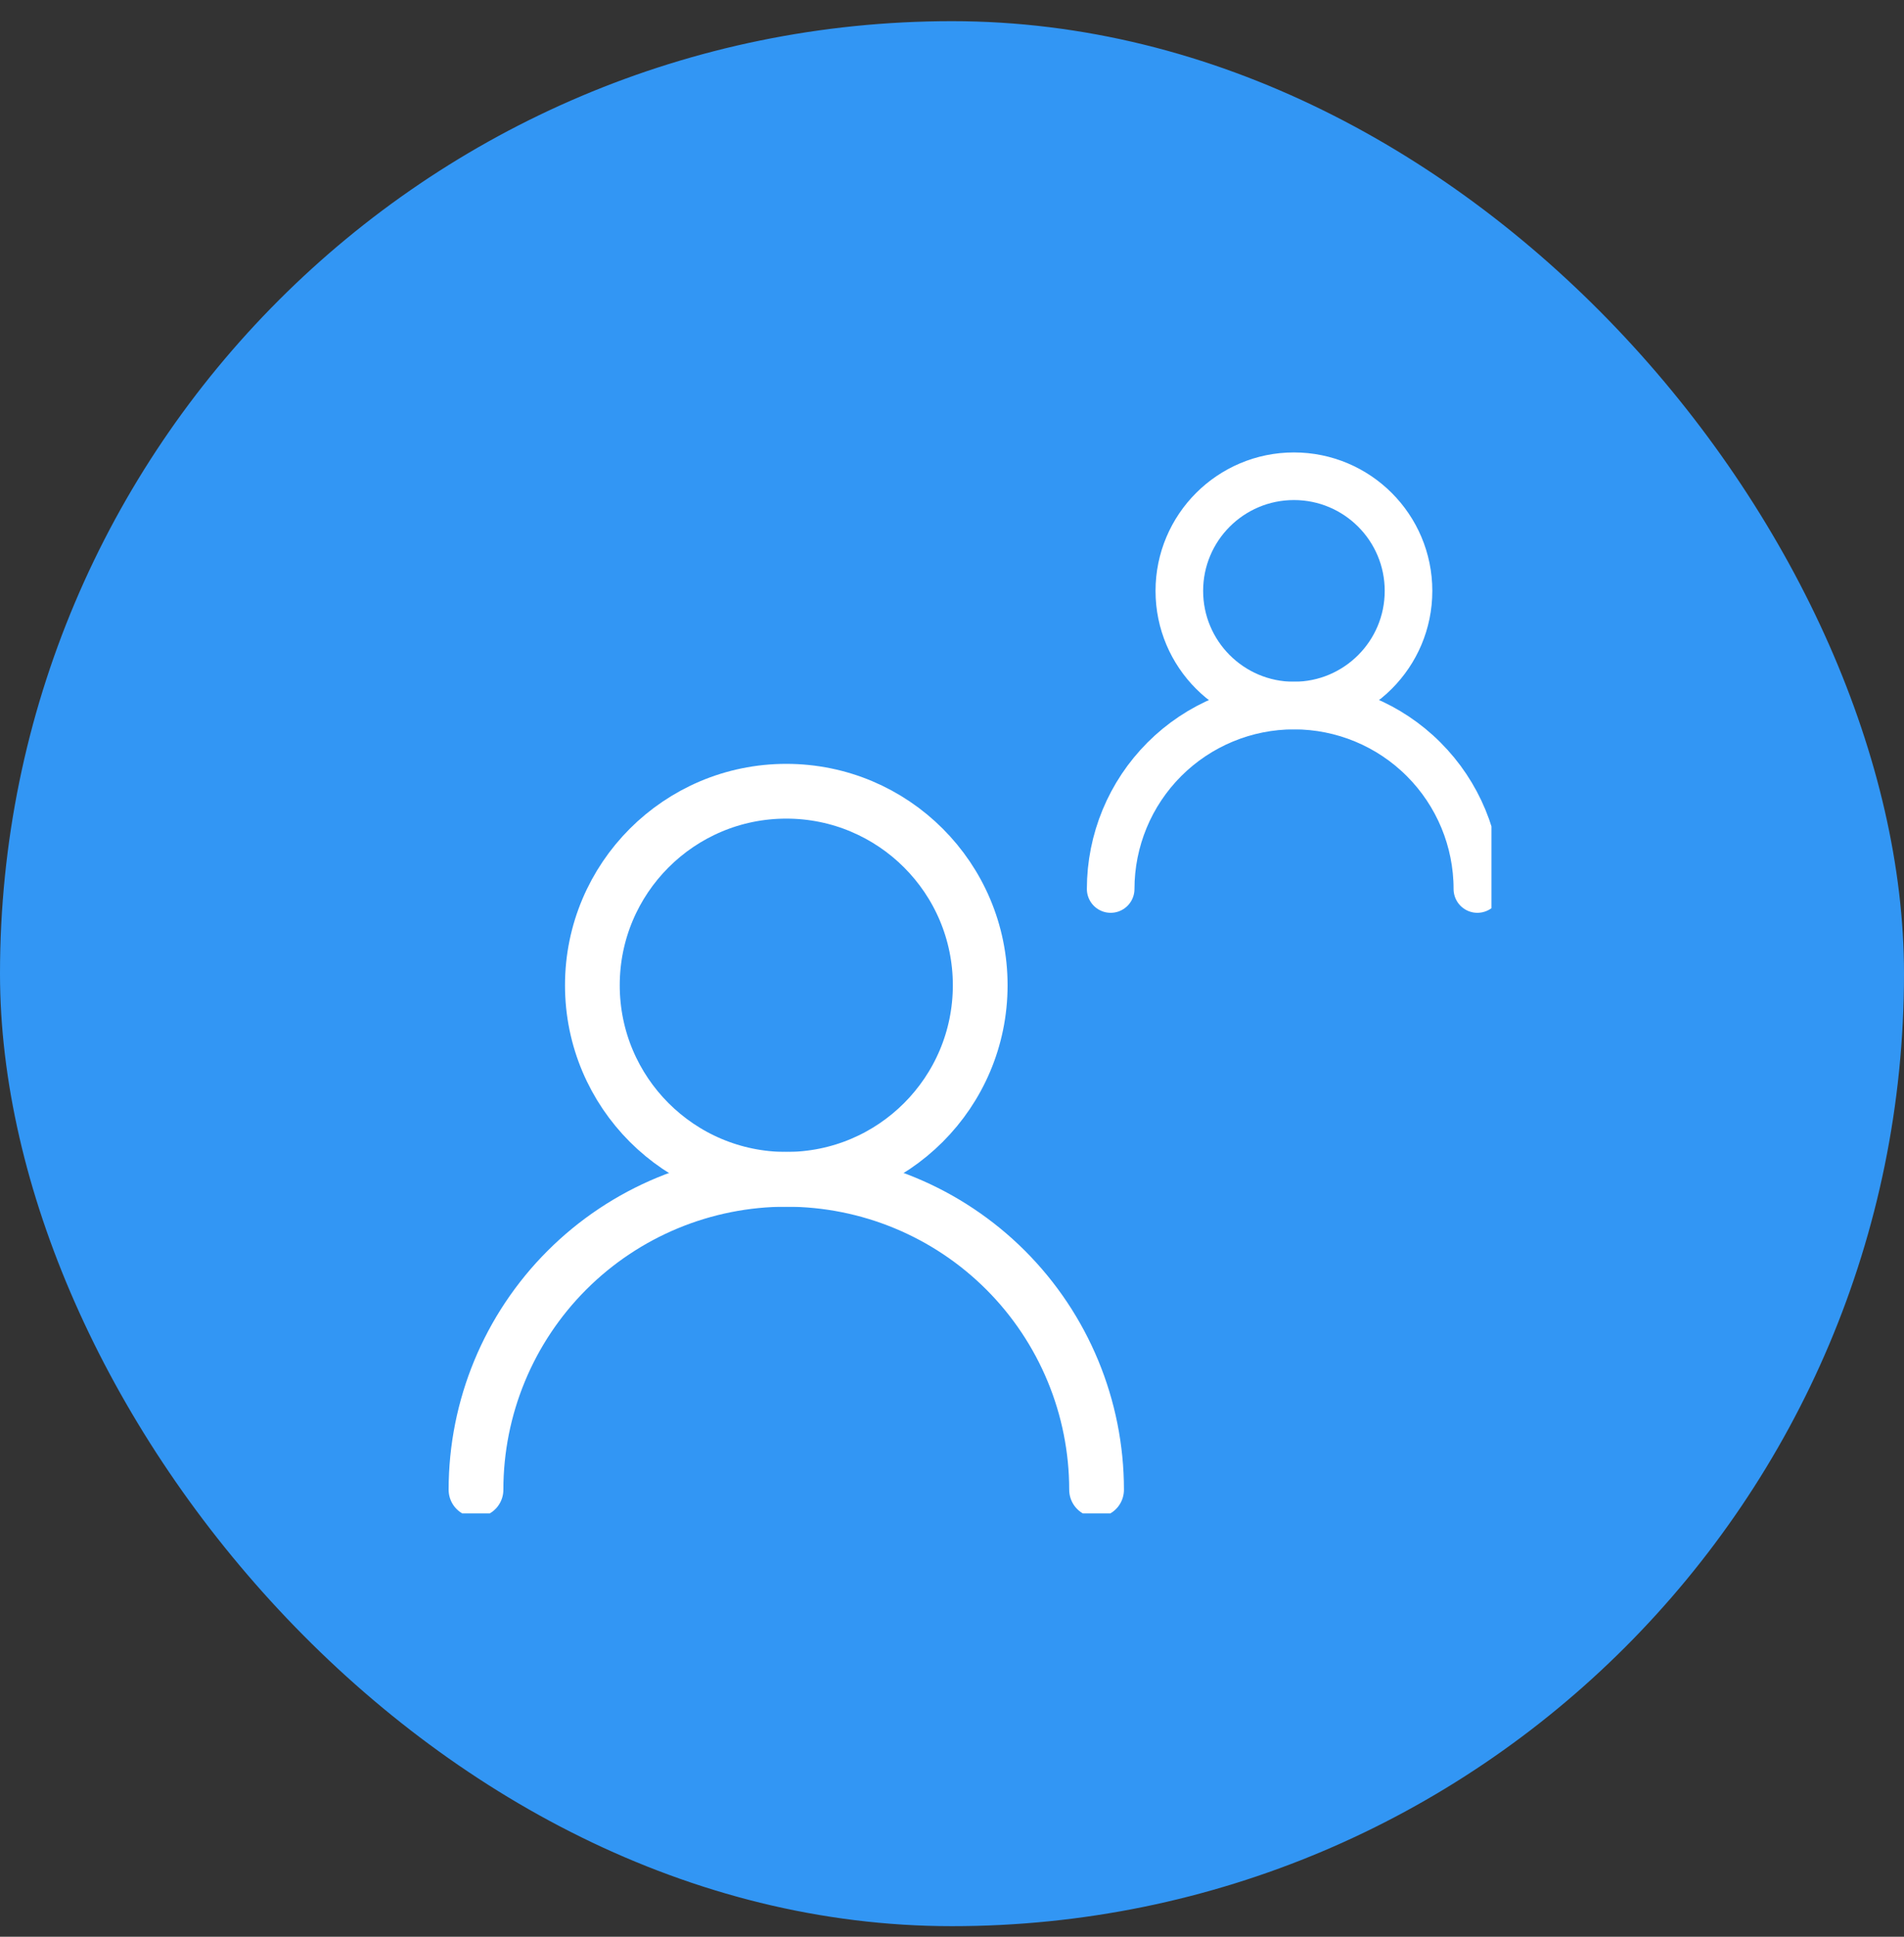
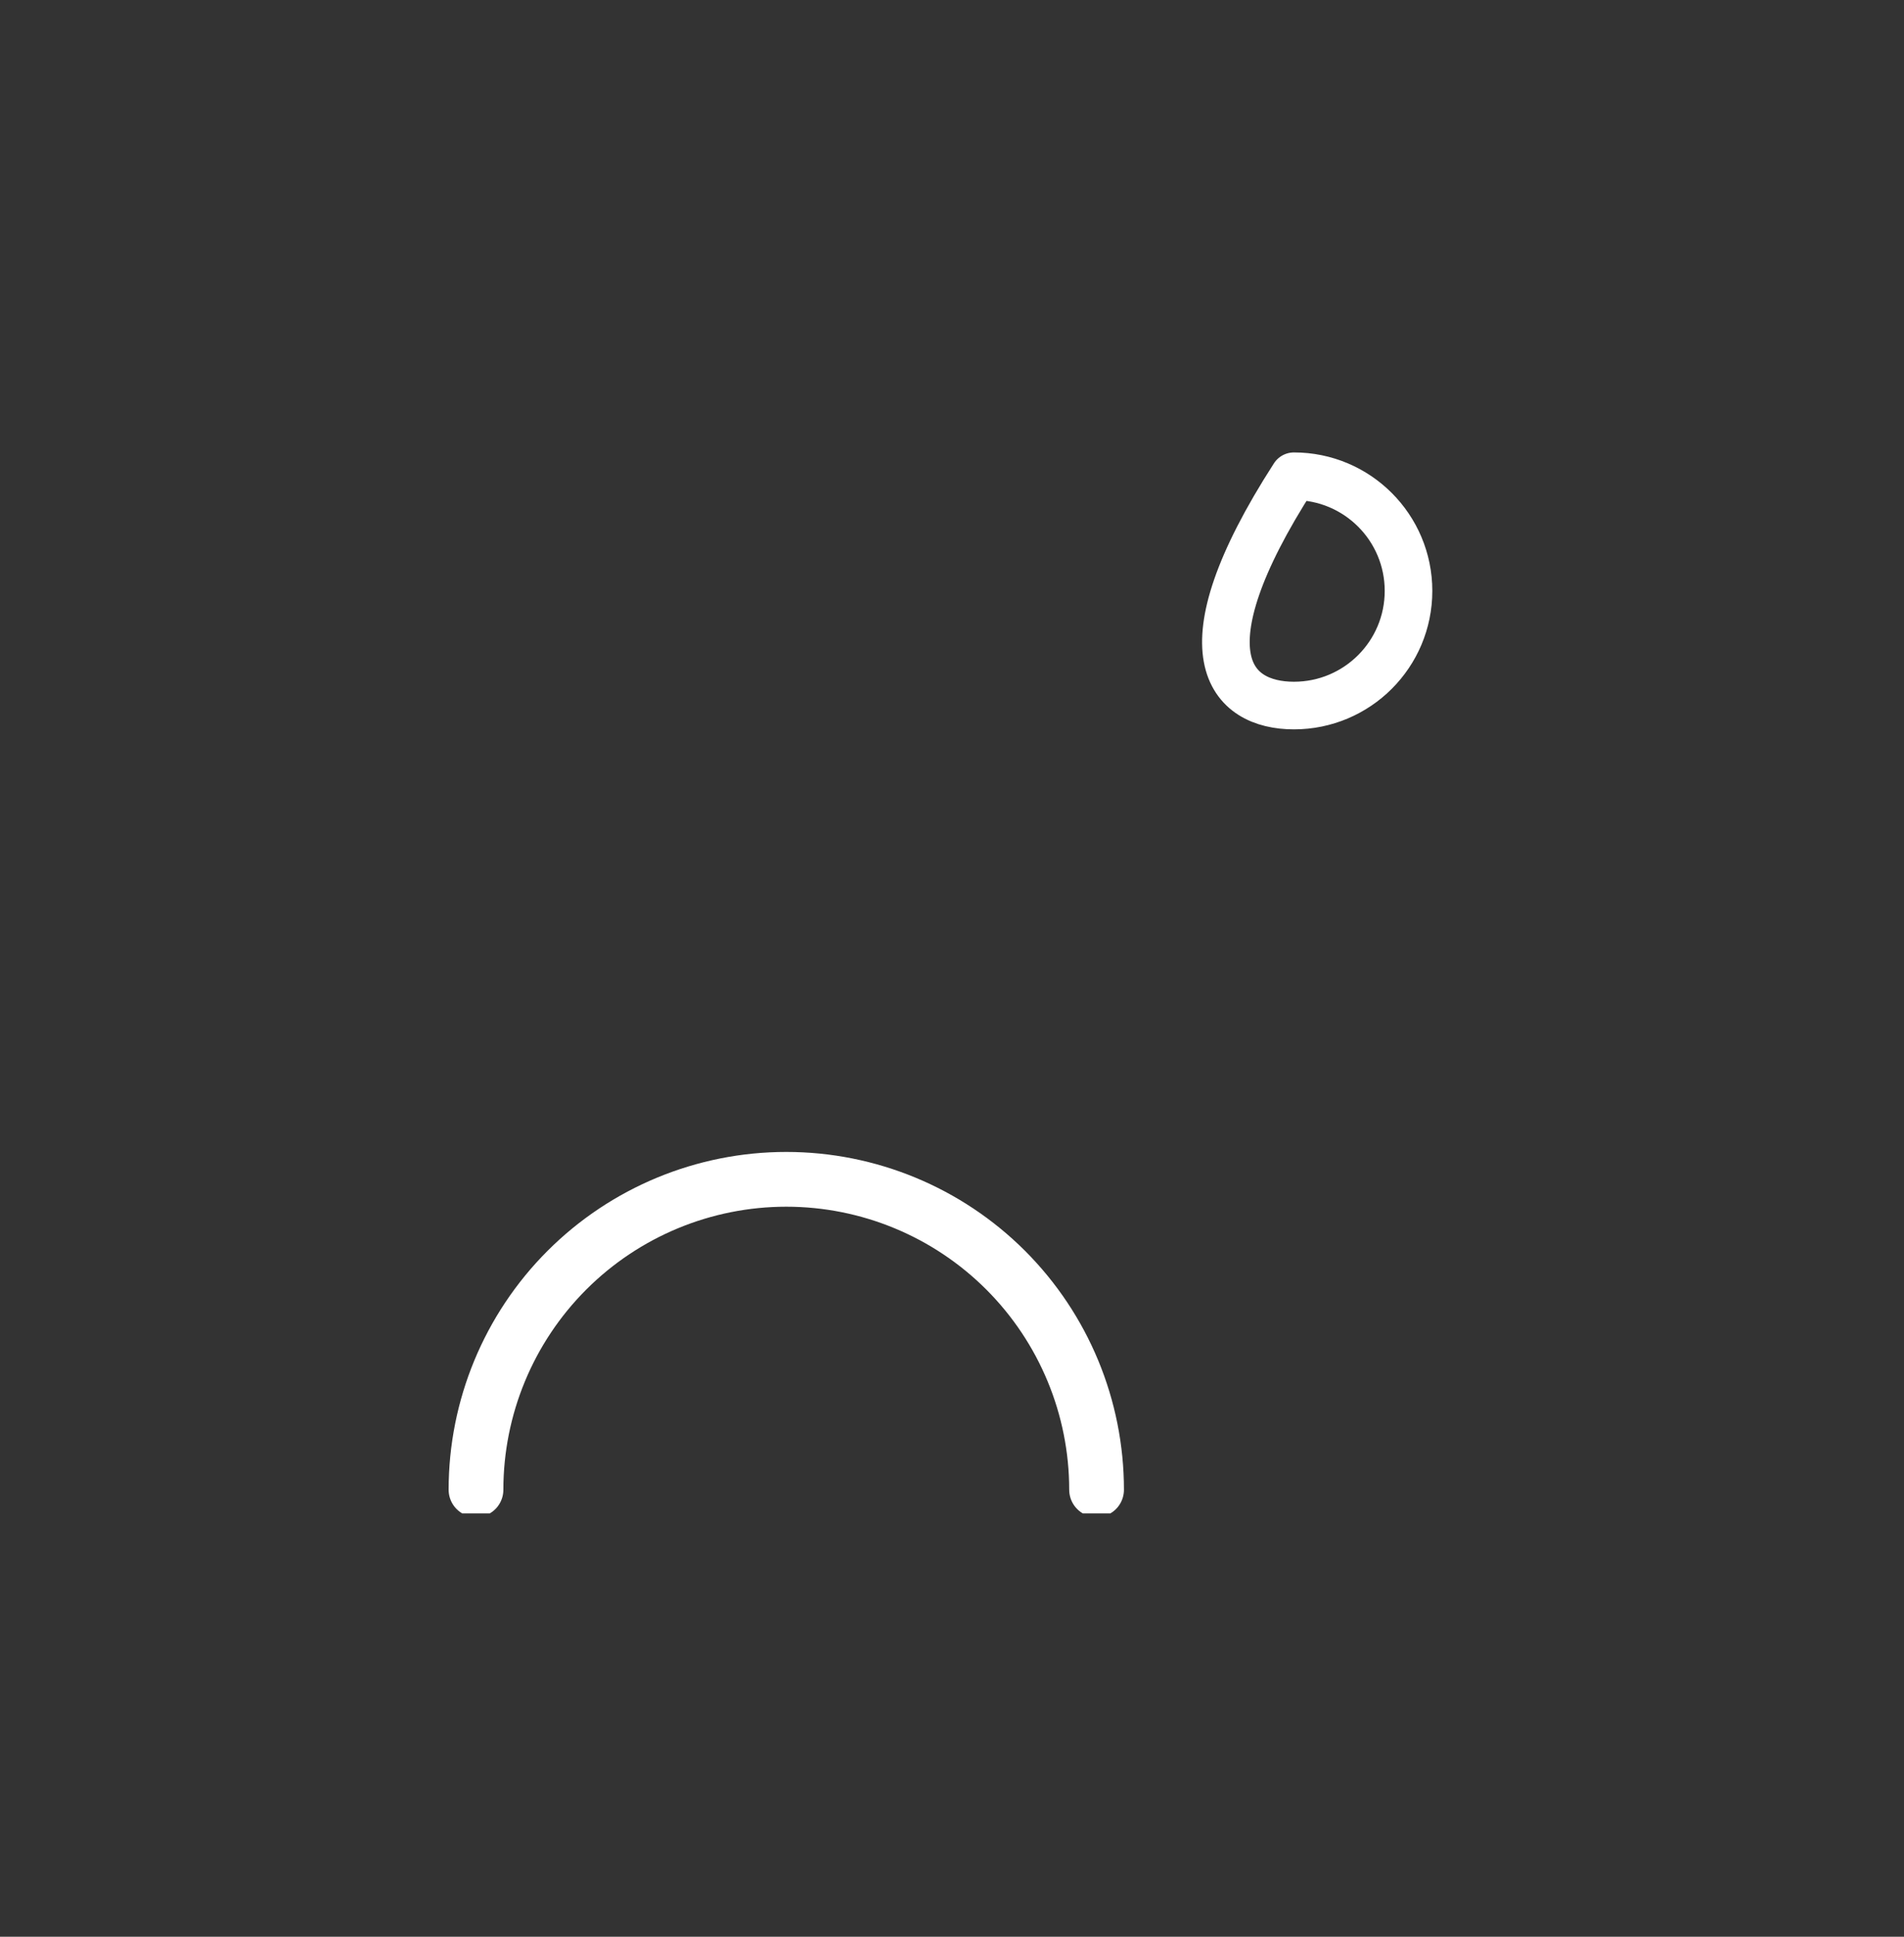
<svg xmlns="http://www.w3.org/2000/svg" width="60" height="61" viewBox="0 0 60 61" fill="none">
  <rect x="0" y="0" width="60" height="61" fill="#333333" stroke="none" />
-   <rect y="0.667" width="60" height="60" rx="30" fill="#3296F4" />
  <g clip-path="url(#clip0_1996_1807)">
-     <path d="M24.778 37.144C28.153 37.144 30.889 34.408 30.889 31.032C30.889 27.657 28.153 24.921 24.778 24.921C21.403 24.921 18.667 27.657 18.667 31.032C18.667 34.408 21.403 37.144 24.778 37.144Z" stroke="white" stroke-width="1.725" stroke-linecap="round" stroke-linejoin="round" />
    <path d="M34.556 46.921C34.556 44.328 33.525 41.841 31.692 40.007C29.858 38.174 27.371 37.144 24.778 37.144C22.185 37.144 19.698 38.174 17.864 40.007C16.03 41.841 15 44.328 15 46.921" stroke="white" stroke-width="1.725" stroke-linecap="round" stroke-linejoin="round" />
-     <path d="M40.775 22.222C42.77 22.222 44.386 20.605 44.386 18.611C44.386 16.617 42.77 15 40.775 15C38.781 15 37.164 16.617 37.164 18.611C37.164 20.605 38.781 22.222 40.775 22.222Z" stroke="white" stroke-width="1.5" stroke-linecap="round" stroke-linejoin="round" />
-     <path d="M46.556 28C46.556 26.468 45.947 24.998 44.863 23.915C43.78 22.831 42.31 22.222 40.778 22.222C39.245 22.222 37.776 22.831 36.692 23.915C35.609 24.998 35 26.468 35 28" stroke="white" stroke-width="1.5" stroke-linecap="round" stroke-linejoin="round" />
+     <path d="M40.775 22.222C42.77 22.222 44.386 20.605 44.386 18.611C44.386 16.617 42.77 15 40.775 15C37.164 20.605 38.781 22.222 40.775 22.222Z" stroke="white" stroke-width="1.5" stroke-linecap="round" stroke-linejoin="round" />
  </g>
  <defs>
    <clipPath id="clip0_1996_1807">
      <rect width="34" height="34" fill="white" transform="translate(13 13.667)" />
    </clipPath>
  </defs>
</svg>